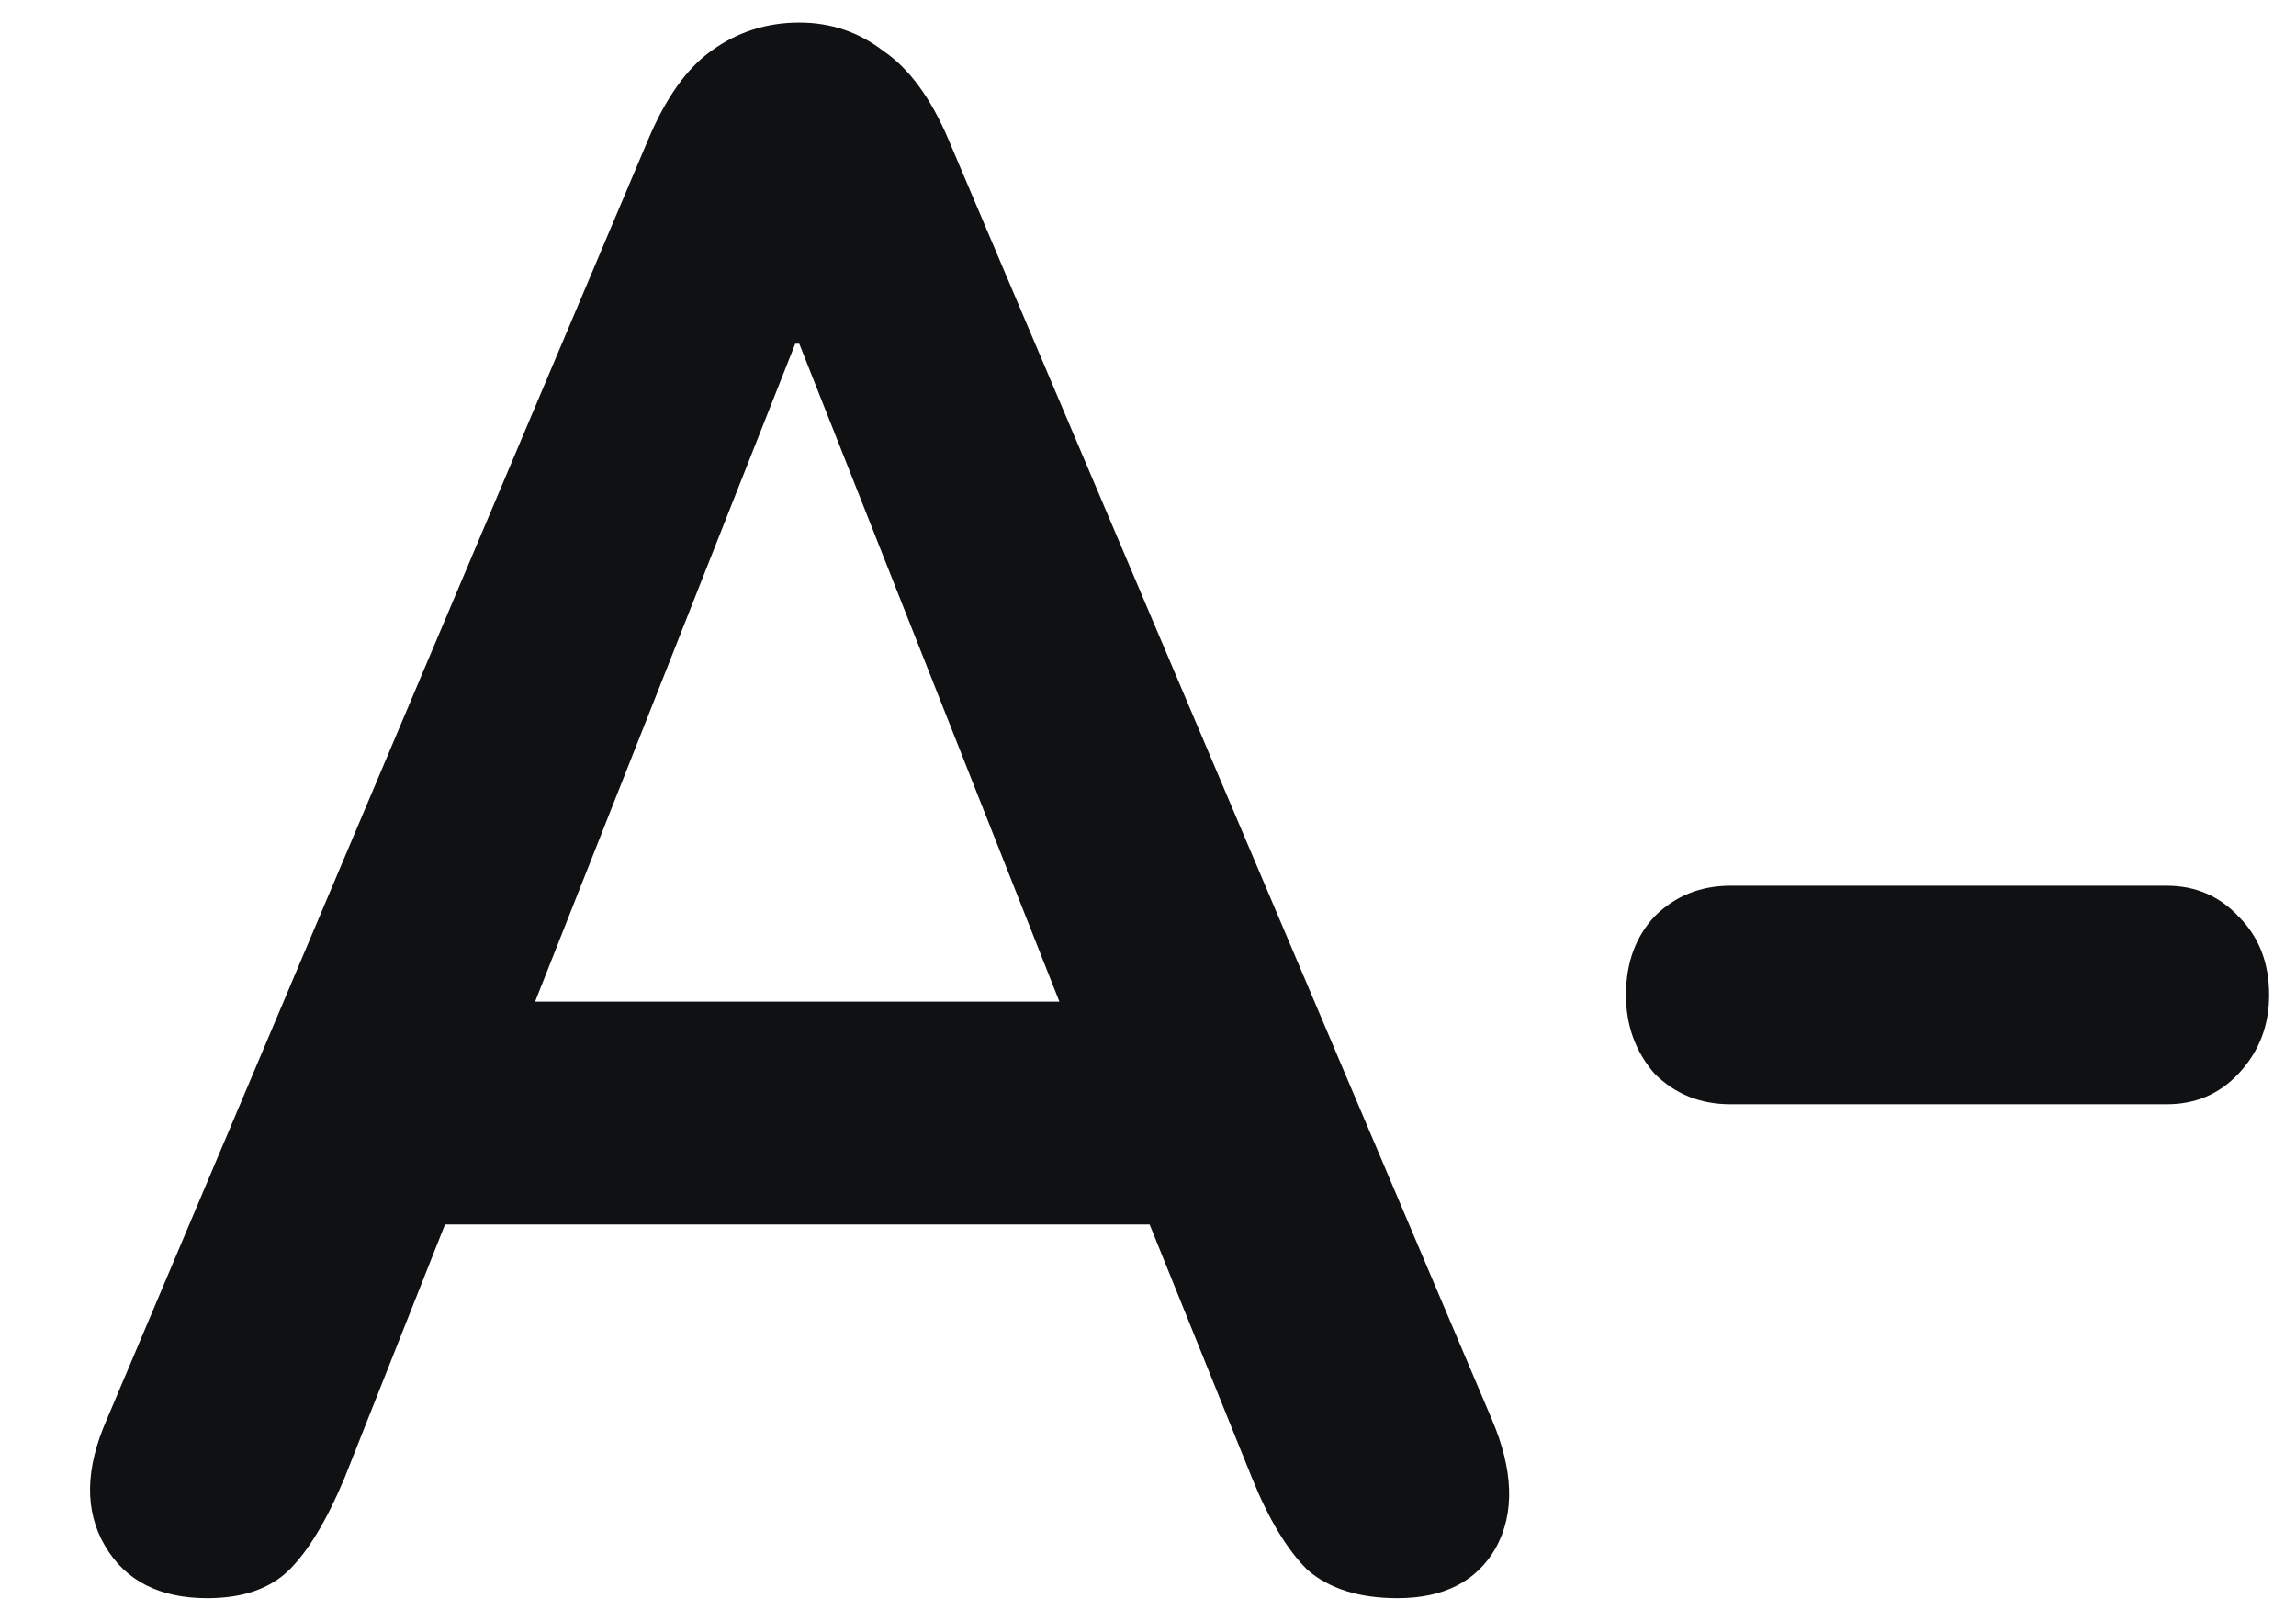
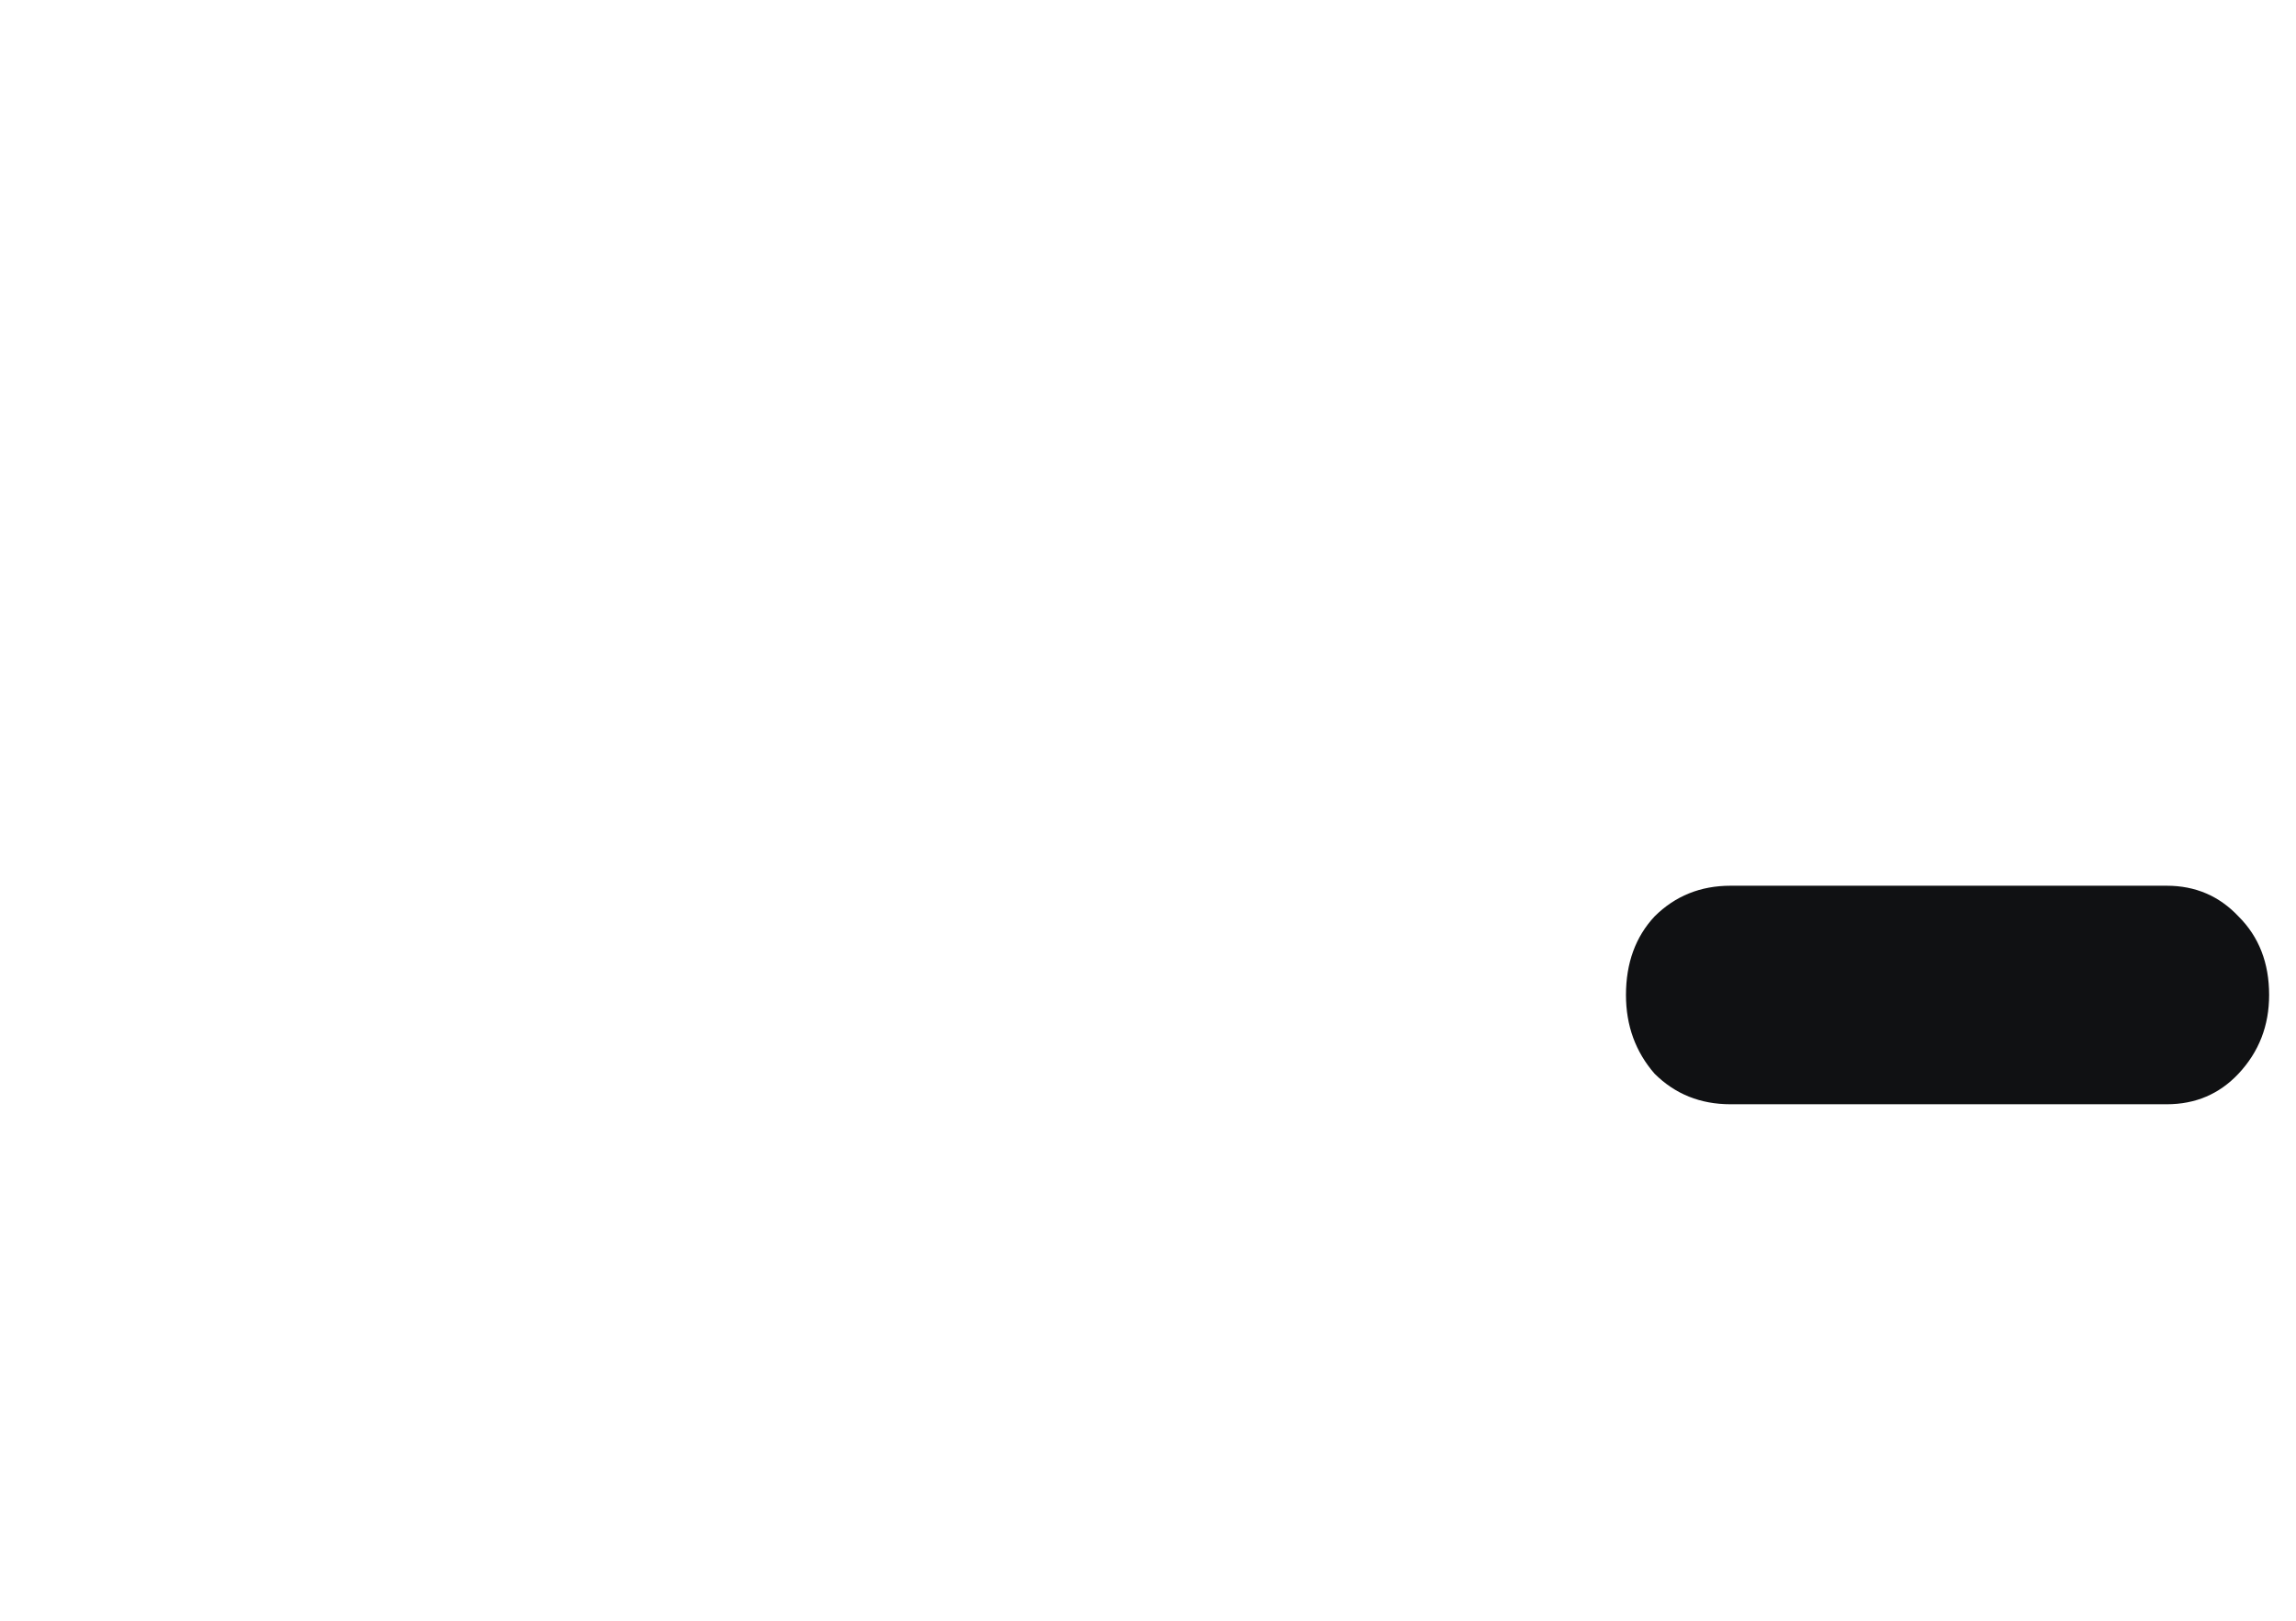
<svg xmlns="http://www.w3.org/2000/svg" width="17" height="12" viewBox="0 0 17 12" fill="none">
  <g id="A-">
    <path id="Vector" d="M12.813 8.176C12.59 8.176 12.403 8.101 12.251 7.95C12.11 7.788 12.039 7.594 12.039 7.367C12.039 7.13 12.11 6.936 12.251 6.785C12.403 6.634 12.59 6.558 12.813 6.558H16.043C16.255 6.558 16.432 6.634 16.574 6.785C16.726 6.936 16.801 7.13 16.801 7.367C16.801 7.594 16.726 7.788 16.574 7.95C16.432 8.101 16.255 8.176 16.043 8.176H12.813Z" fill="#101113" />
-     <path id="Vector_2" d="M1.535 11.833C1.181 11.833 0.928 11.704 0.777 11.445C0.625 11.186 0.63 10.873 0.792 10.507L4.796 1.041C4.927 0.728 5.084 0.507 5.266 0.377C5.458 0.237 5.676 0.167 5.918 0.167C6.151 0.167 6.358 0.237 6.54 0.377C6.732 0.507 6.894 0.728 7.026 1.041L11.045 10.507C11.206 10.884 11.217 11.202 11.075 11.461C10.933 11.709 10.691 11.833 10.347 11.833C10.064 11.833 9.841 11.763 9.68 11.623C9.528 11.472 9.392 11.245 9.27 10.943L8.512 9.066H3.295L2.551 10.943C2.42 11.256 2.283 11.483 2.142 11.623C2 11.763 1.798 11.833 1.535 11.833ZM5.888 2.545L3.962 7.416H7.844L5.918 2.545H5.888Z" fill="#101113" />
  </g>
</svg>